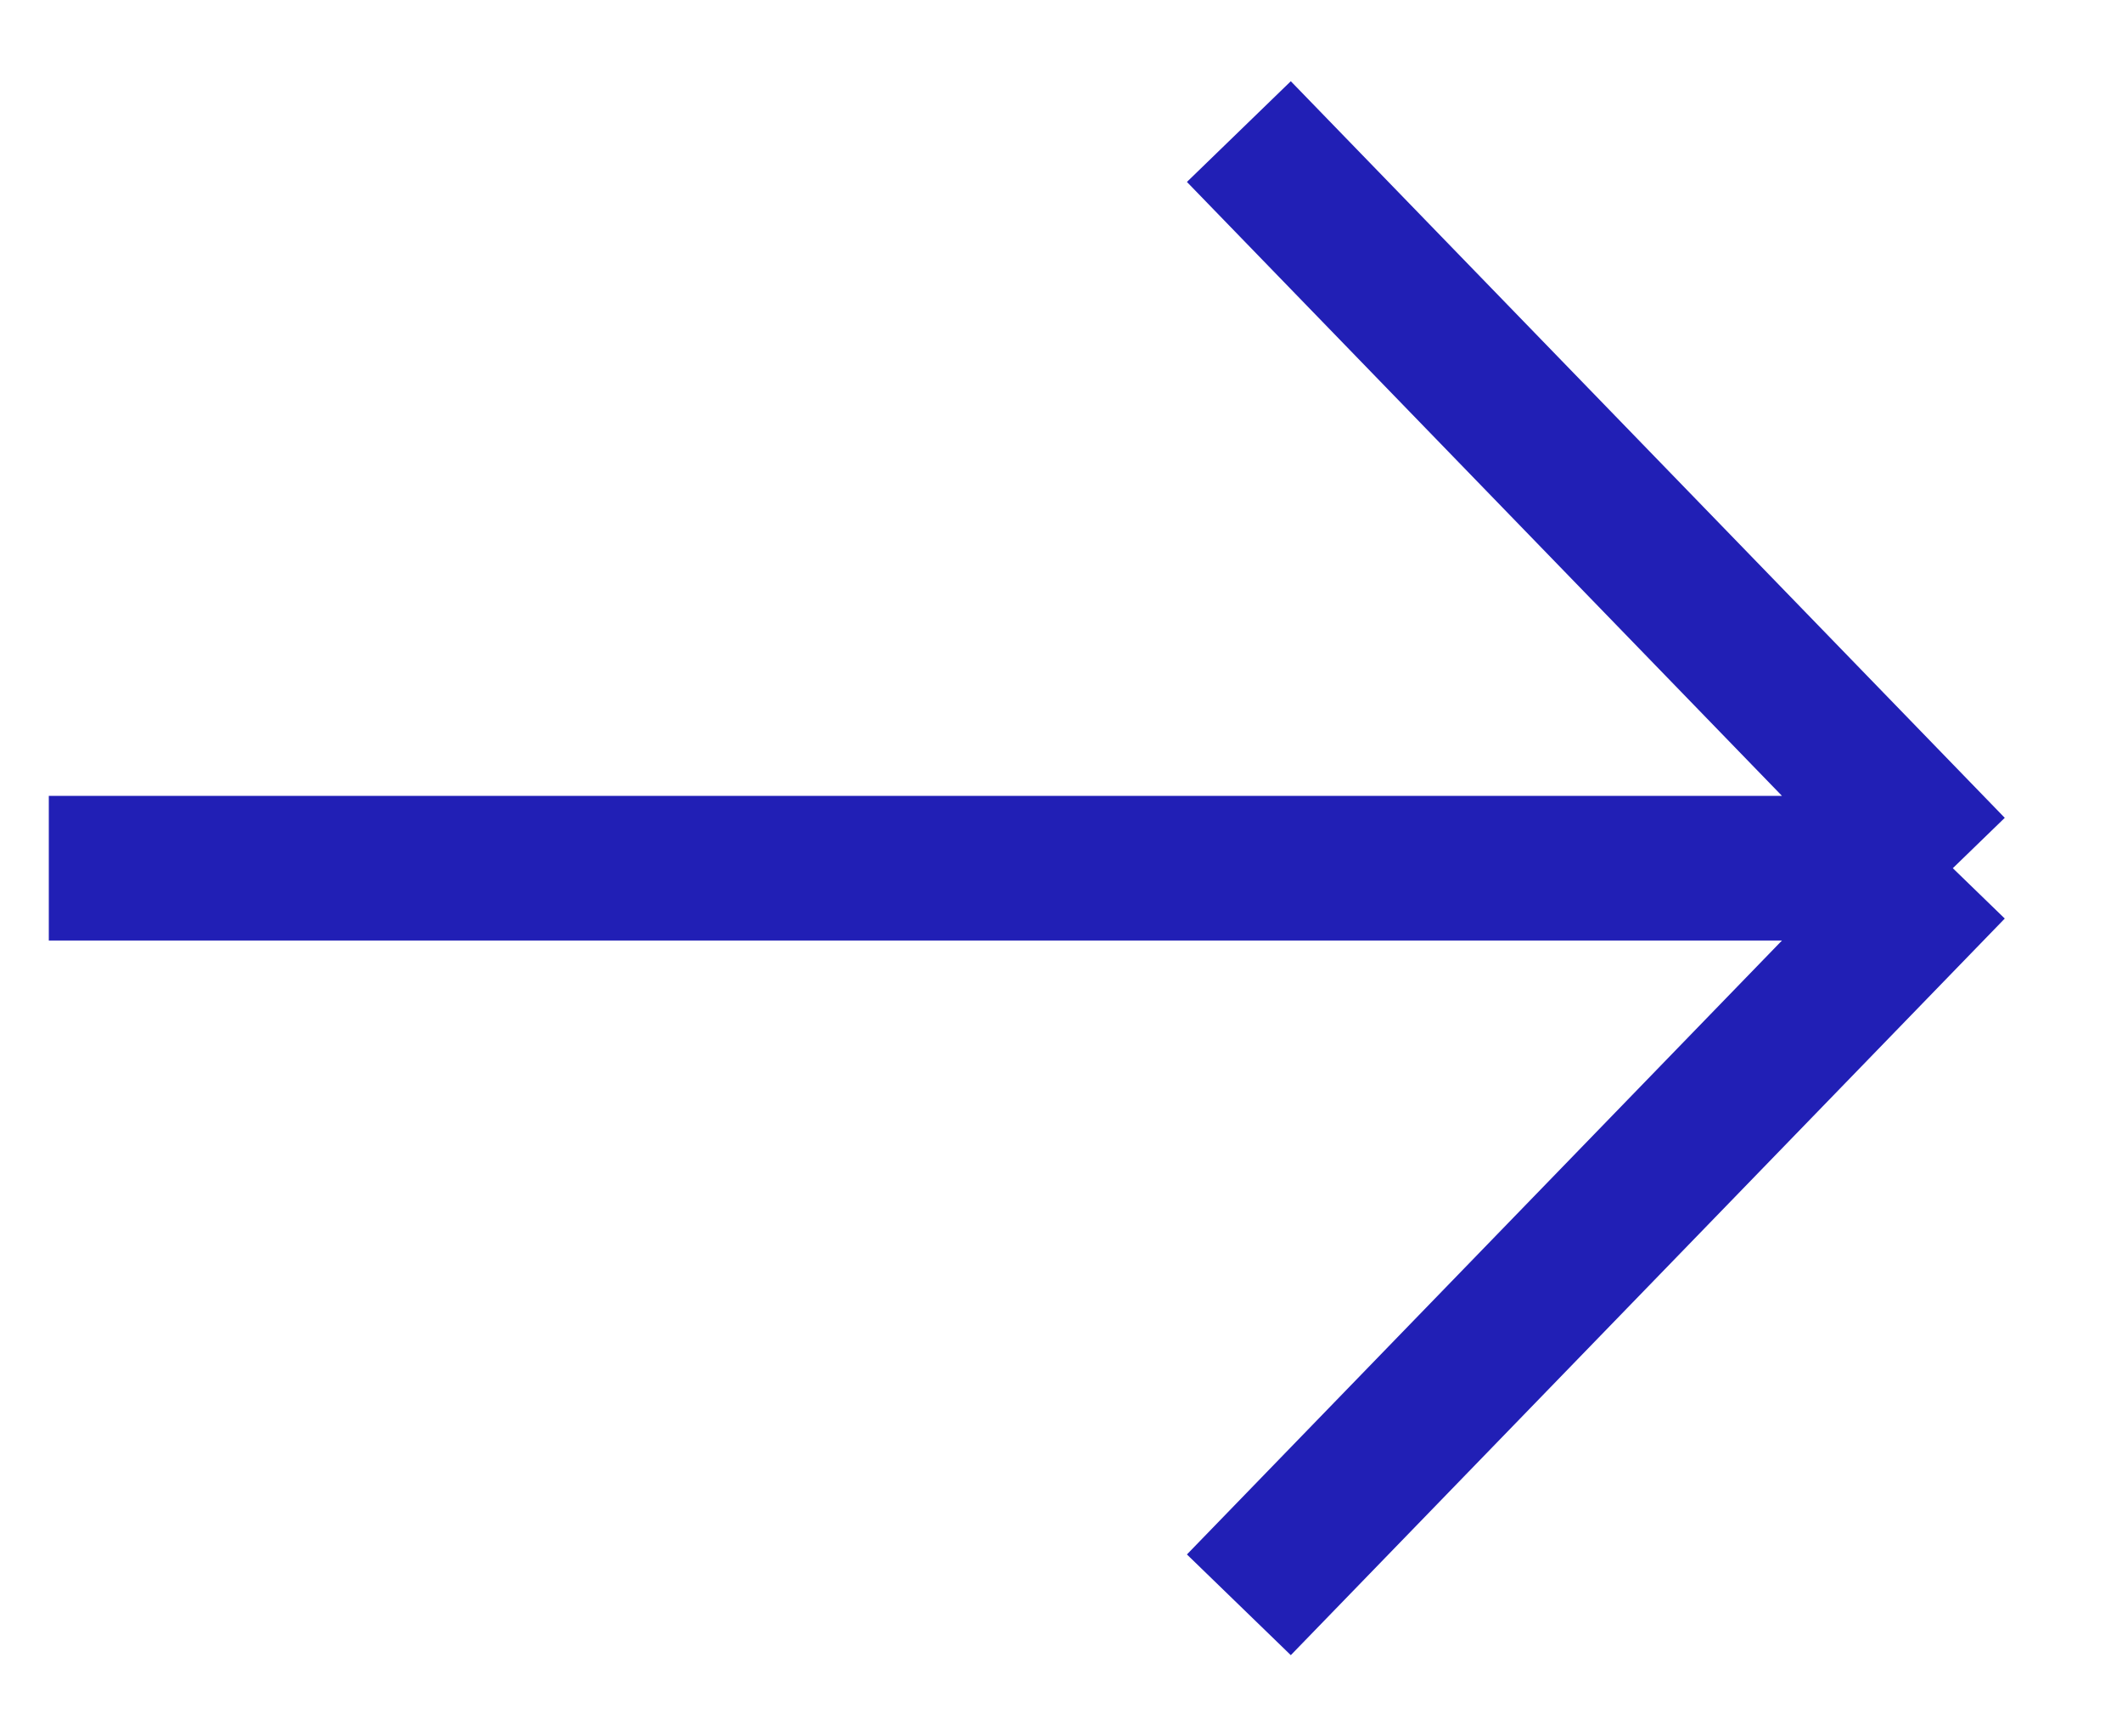
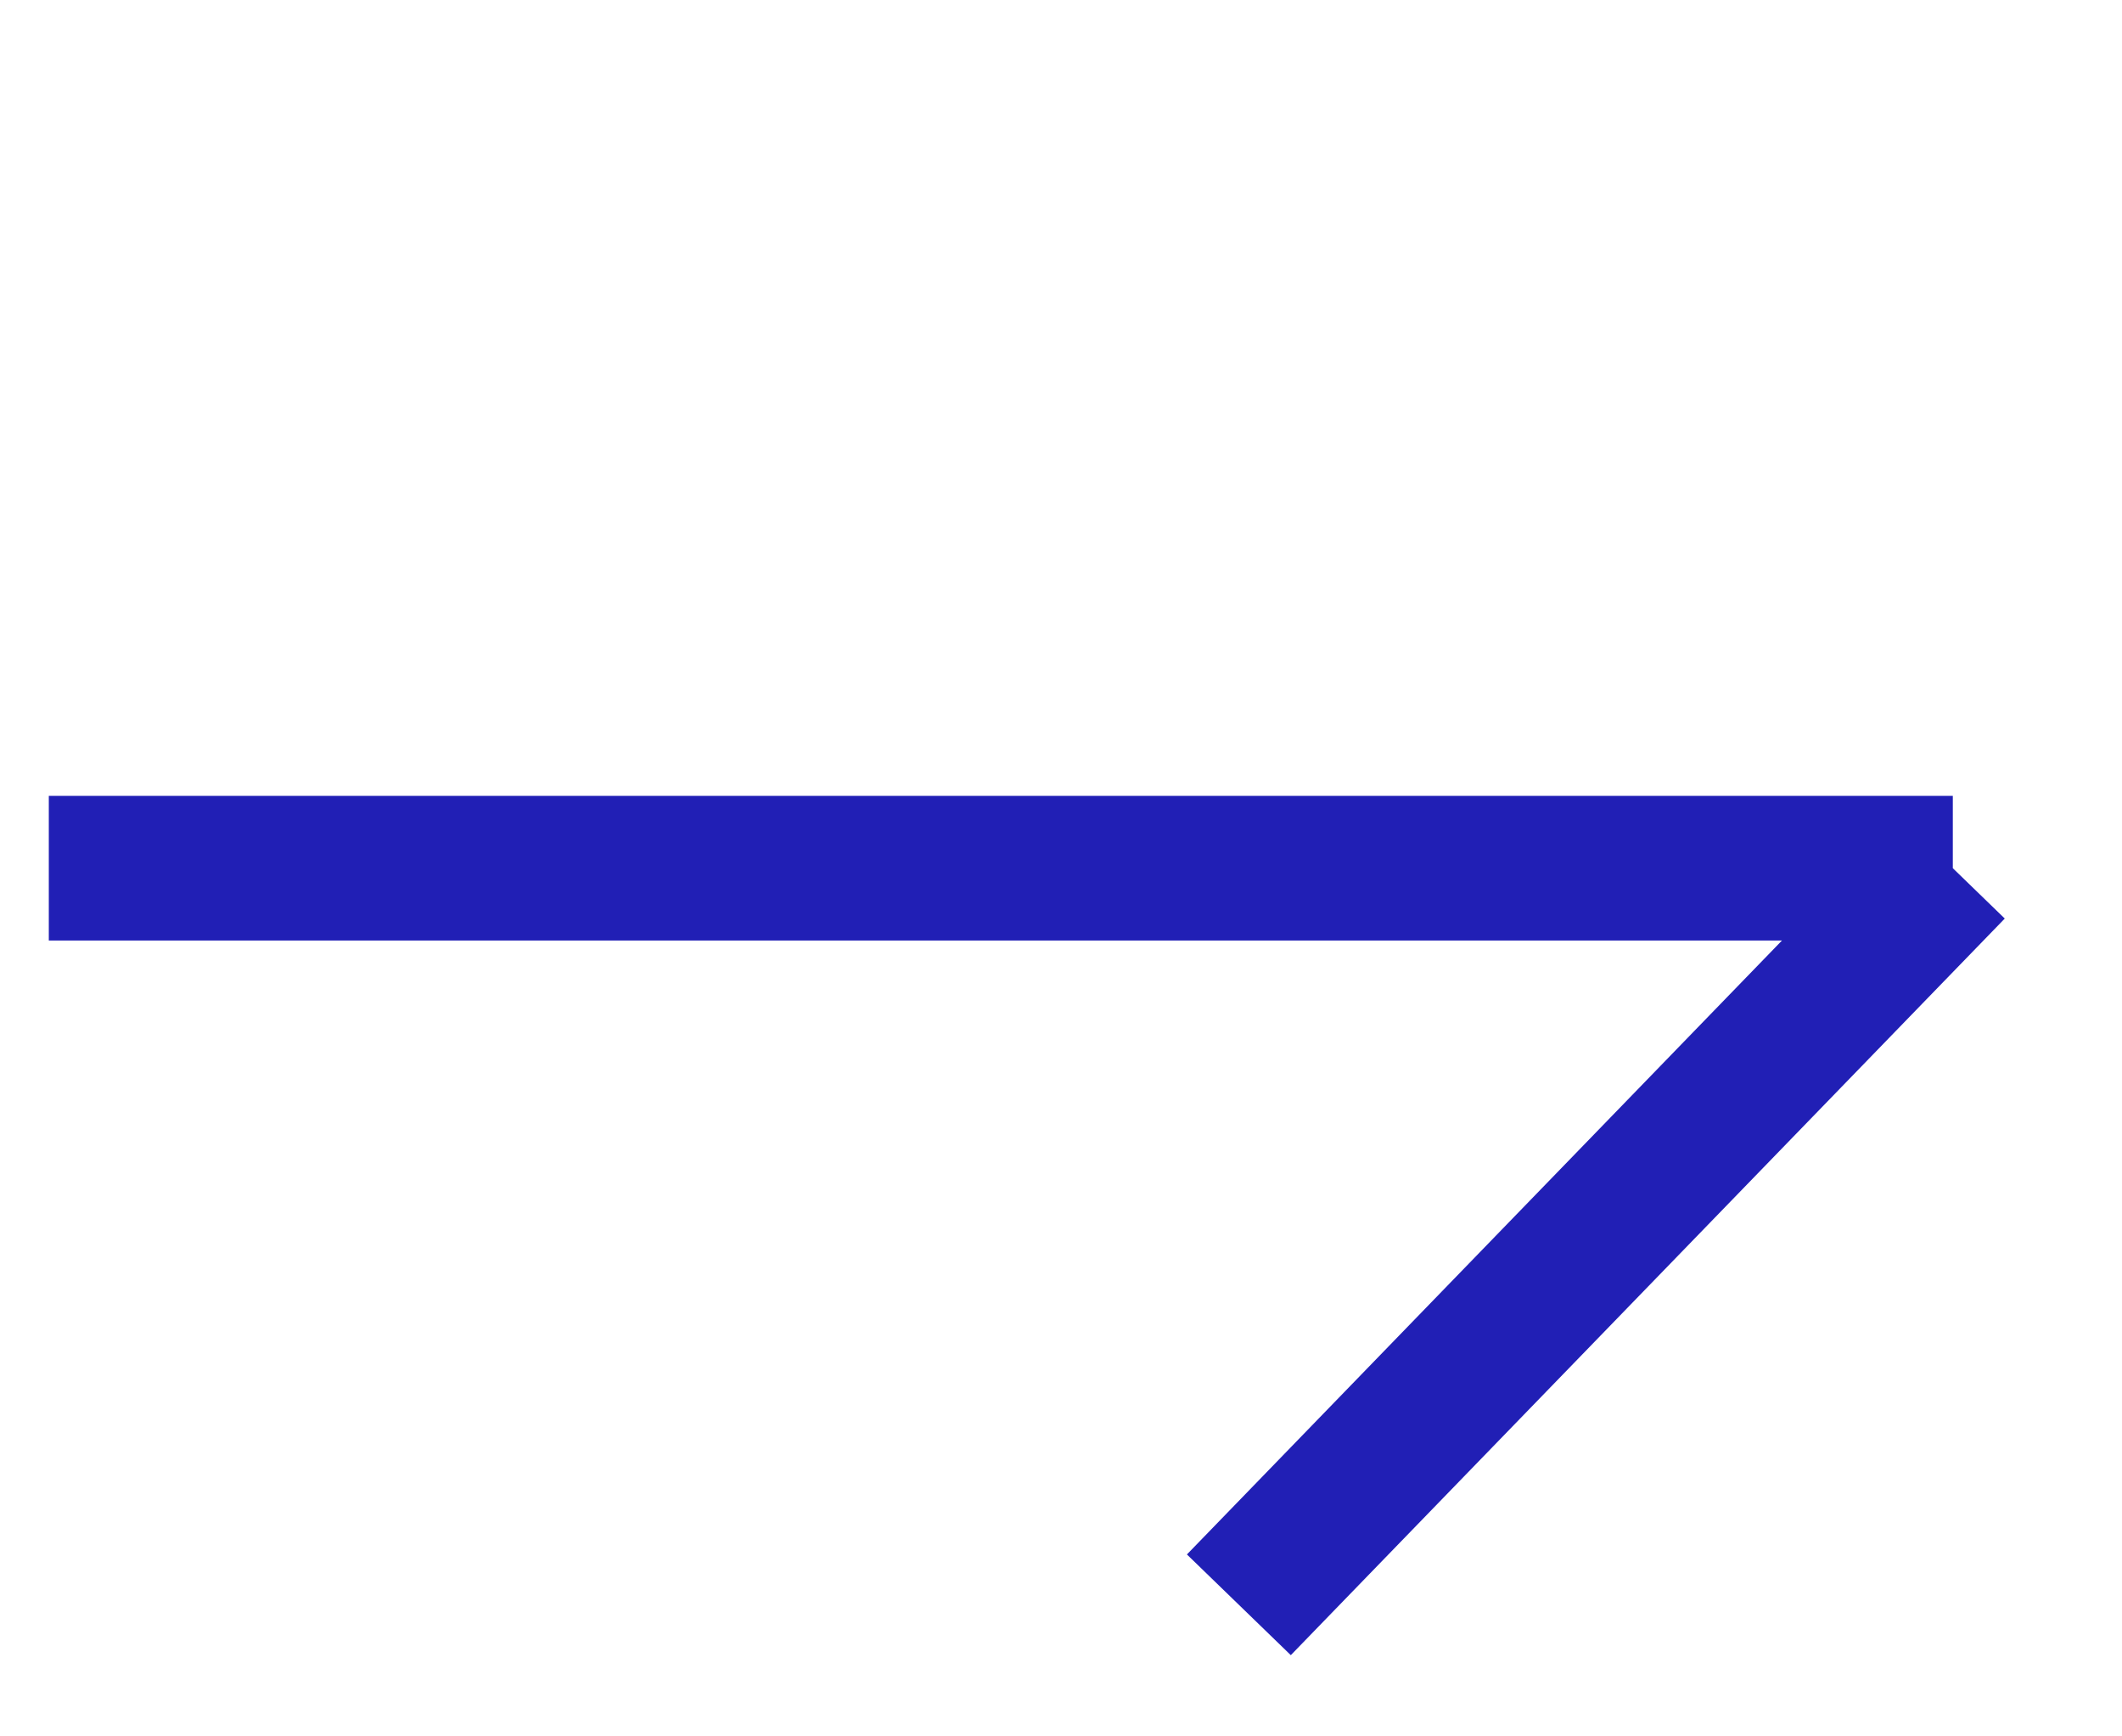
<svg xmlns="http://www.w3.org/2000/svg" width="22" height="18" viewBox="0 0 22 18" fill="none">
-   <path d="M20.246 9H0.506M20.246 9L12.844 1.364M20.246 9L12.844 16.636" stroke="#211FB5" stroke-width="1.5" />
+   <path d="M20.246 9H0.506M20.246 9M20.246 9L12.844 16.636" stroke="#211FB5" stroke-width="1.5" />
</svg>